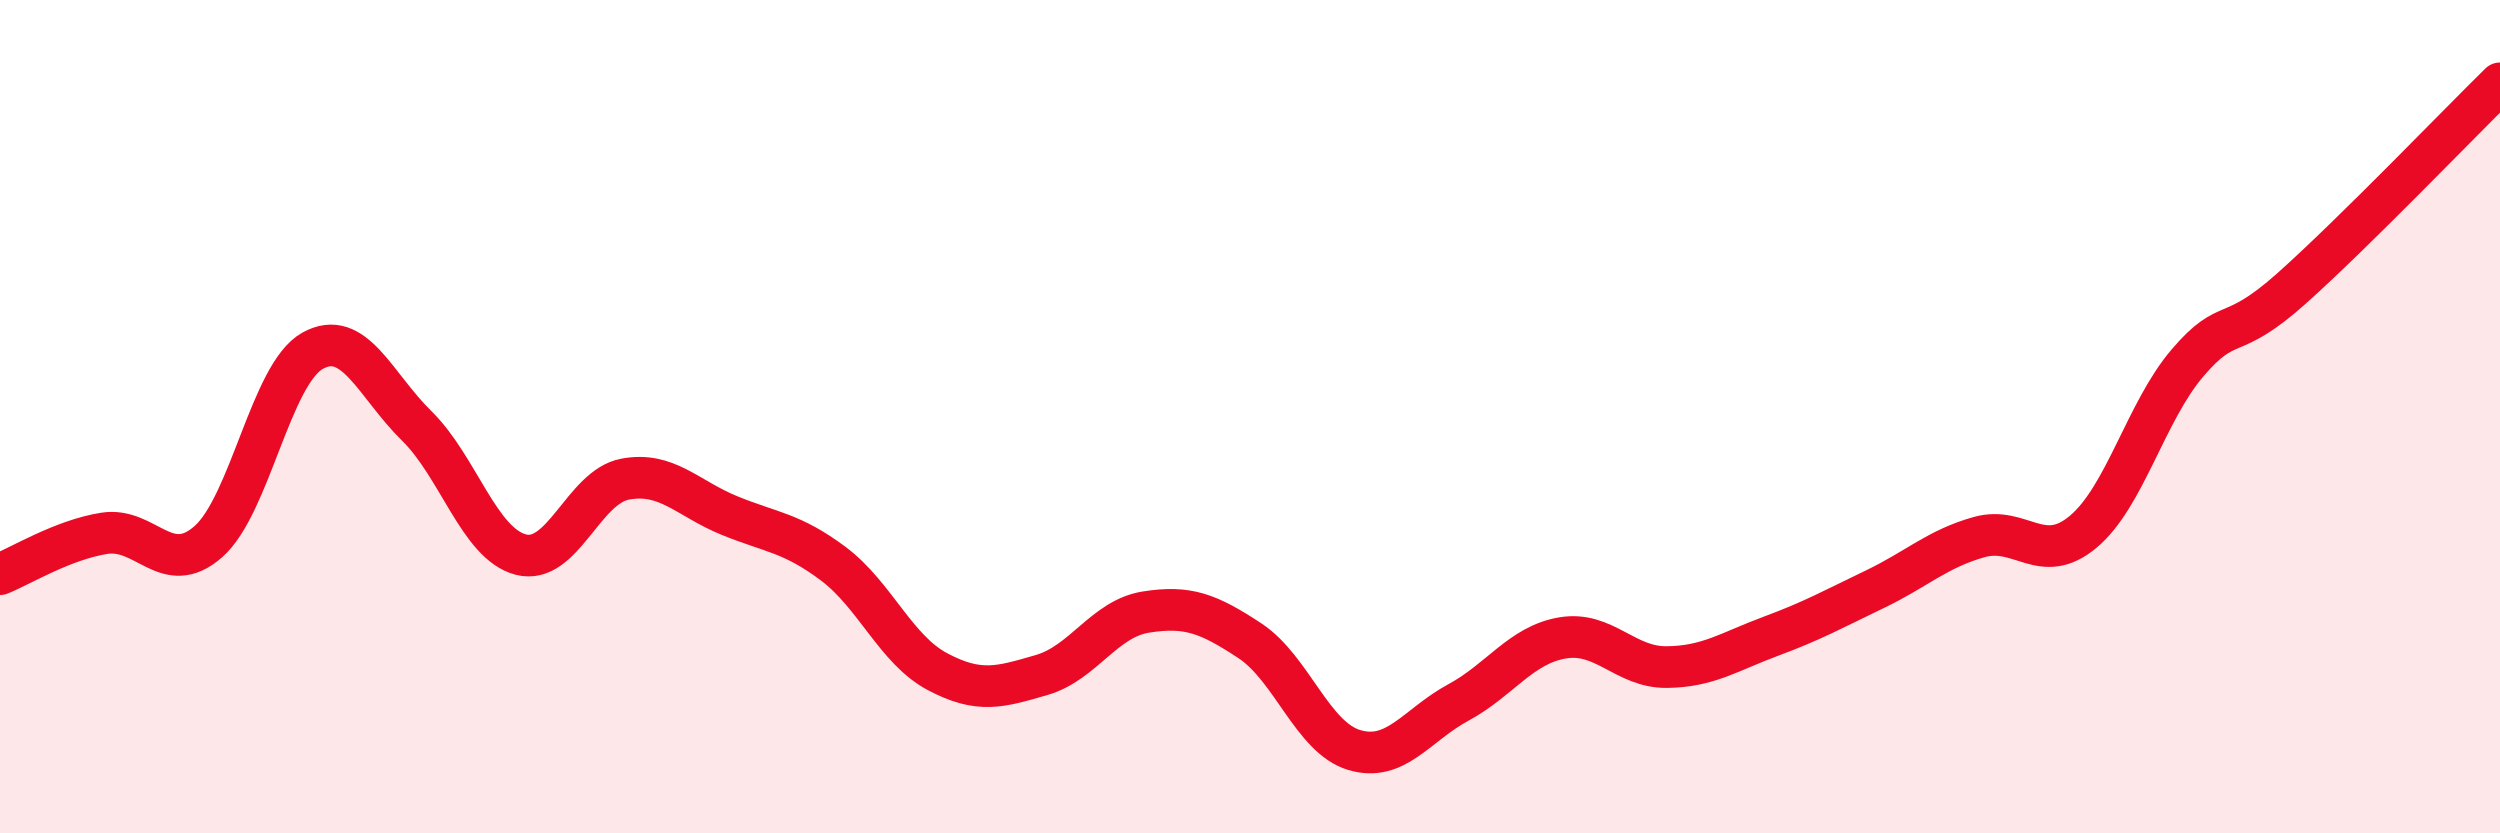
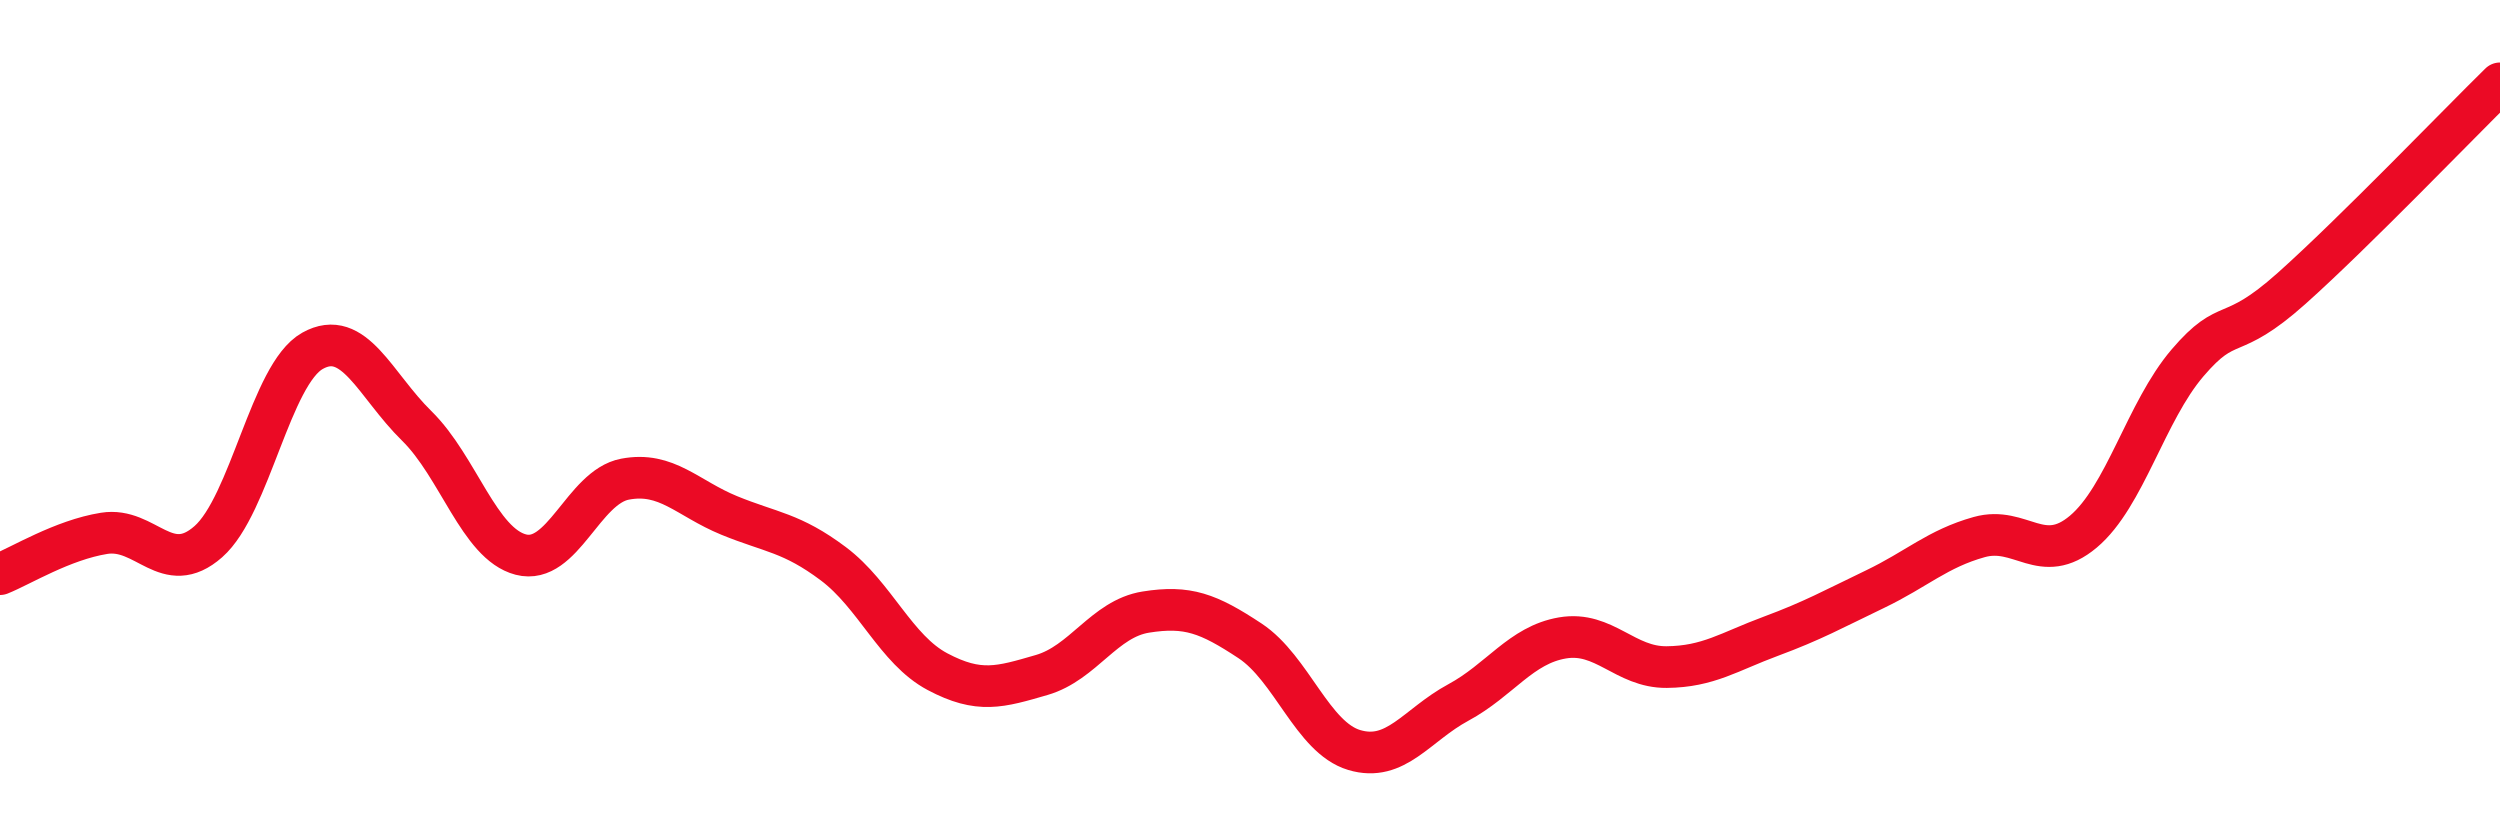
<svg xmlns="http://www.w3.org/2000/svg" width="60" height="20" viewBox="0 0 60 20">
-   <path d="M 0,13.78 C 0.5,13.58 1.5,12.96 2.5,12.8 C 3.5,12.64 4,13.88 5,13 C 6,12.12 6.5,8.98 7.5,8.42 C 8.5,7.86 9,9.24 10,10.22 C 11,11.2 11.5,13.05 12.5,13.31 C 13.5,13.57 14,11.69 15,11.5 C 16,11.31 16.5,11.96 17.5,12.37 C 18.5,12.78 19,12.78 20,13.53 C 21,14.28 21.5,15.59 22.5,16.12 C 23.5,16.65 24,16.49 25,16.2 C 26,15.91 26.5,14.85 27.5,14.69 C 28.5,14.53 29,14.72 30,15.38 C 31,16.04 31.5,17.7 32.5,18 C 33.5,18.3 34,17.4 35,16.86 C 36,16.32 36.5,15.48 37.5,15.31 C 38.5,15.14 39,16.02 40,16.01 C 41,16 41.5,15.64 42.5,15.27 C 43.5,14.9 44,14.62 45,14.14 C 46,13.66 46.5,13.17 47.5,12.89 C 48.5,12.61 49,13.6 50,12.76 C 51,11.92 51.5,9.88 52.5,8.71 C 53.5,7.54 53.5,8.26 55,6.92 C 56.5,5.58 59,2.98 60,2L60 20L0 20Z" fill="#EB0A25" opacity="0.1" stroke-linecap="round" stroke-linejoin="round" />
  <path d="M 0,13.78 C 0.5,13.58 1.5,12.96 2.5,12.8 C 3.5,12.64 4,13.88 5,13 C 6,12.12 6.5,8.98 7.5,8.42 C 8.5,7.86 9,9.24 10,10.22 C 11,11.2 11.5,13.05 12.5,13.31 C 13.5,13.57 14,11.69 15,11.5 C 16,11.31 16.5,11.96 17.5,12.37 C 18.5,12.78 19,12.78 20,13.53 C 21,14.28 21.5,15.59 22.5,16.12 C 23.5,16.65 24,16.49 25,16.2 C 26,15.91 26.5,14.85 27.5,14.69 C 28.5,14.53 29,14.72 30,15.38 C 31,16.04 31.5,17.7 32.5,18 C 33.5,18.3 34,17.4 35,16.86 C 36,16.32 36.5,15.48 37.5,15.31 C 38.5,15.14 39,16.02 40,16.01 C 41,16 41.5,15.64 42.5,15.27 C 43.5,14.9 44,14.62 45,14.14 C 46,13.66 46.5,13.17 47.5,12.89 C 48.5,12.61 49,13.6 50,12.76 C 51,11.92 51.5,9.88 52.5,8.71 C 53.5,7.54 53.5,8.26 55,6.92 C 56.5,5.58 59,2.98 60,2" stroke="#EB0A25" stroke-width="1" fill="none" stroke-linecap="round" stroke-linejoin="round" />
</svg>